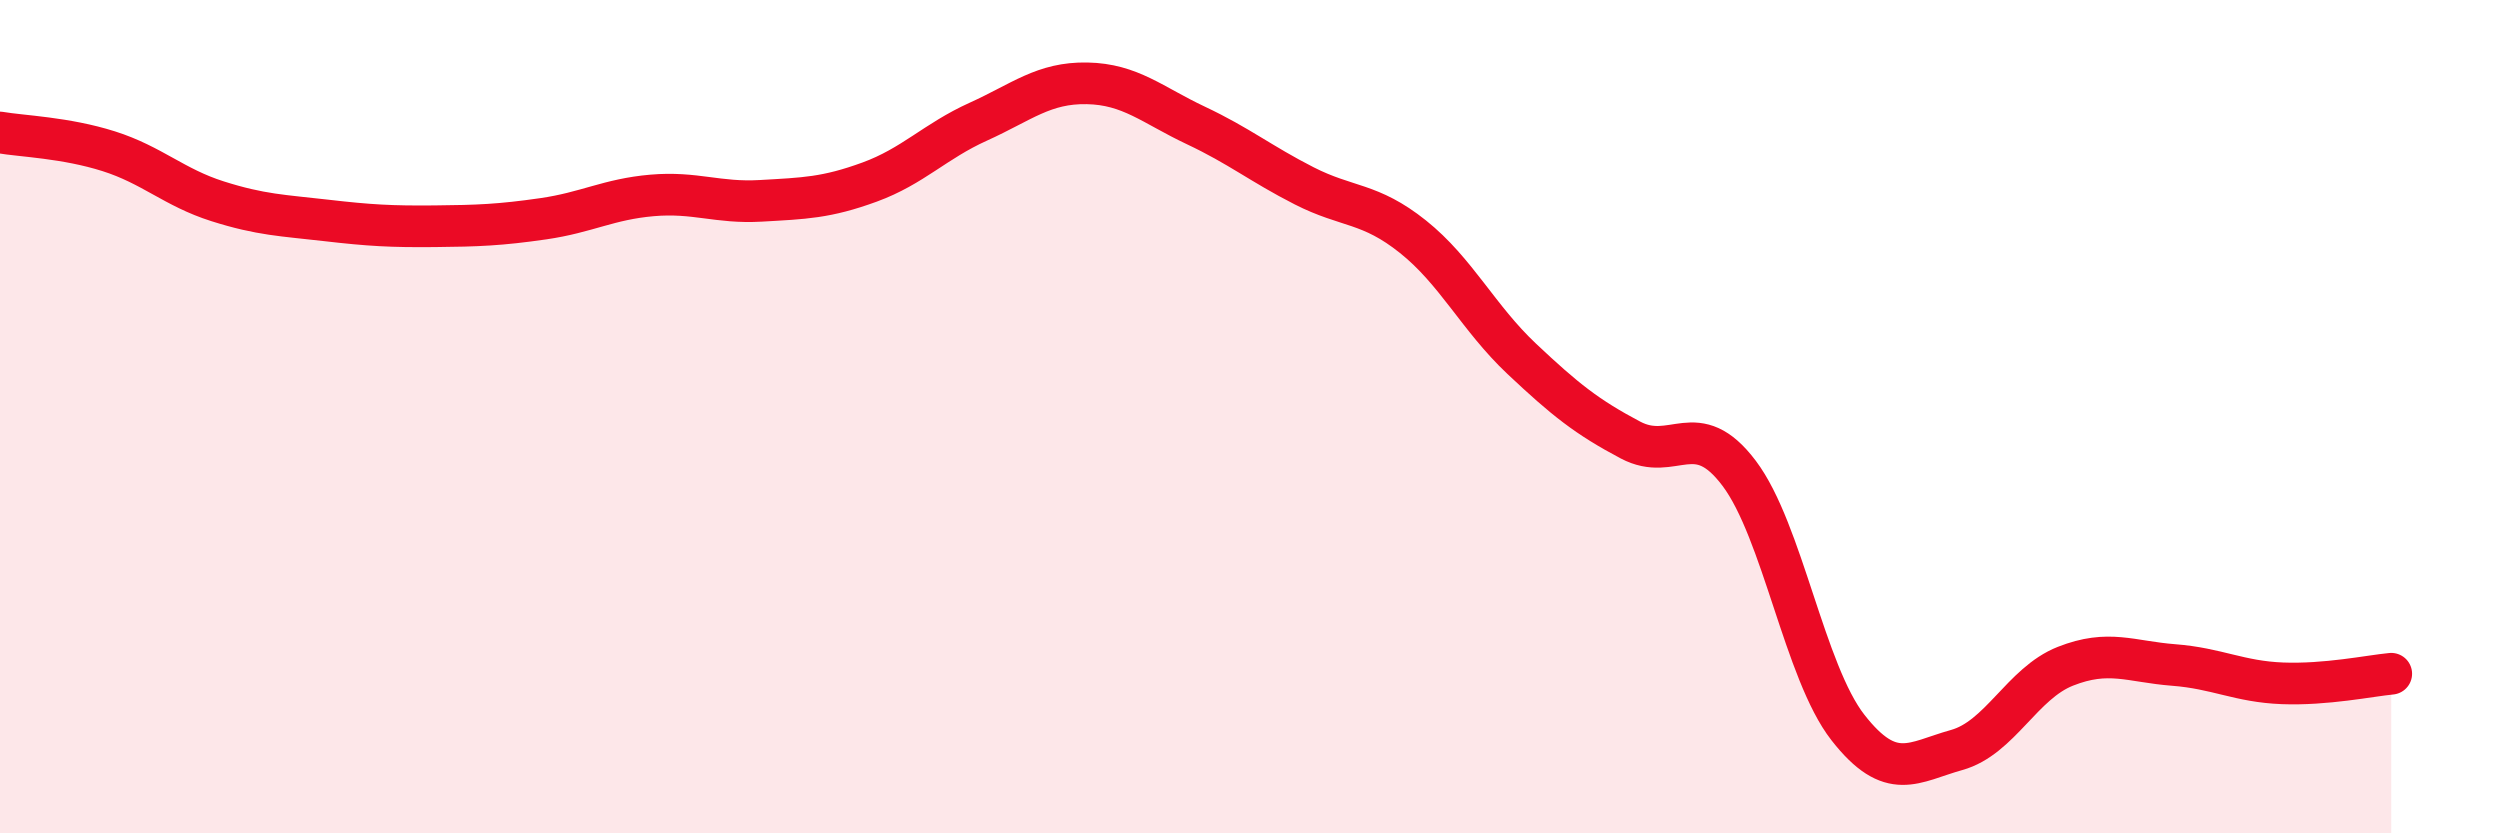
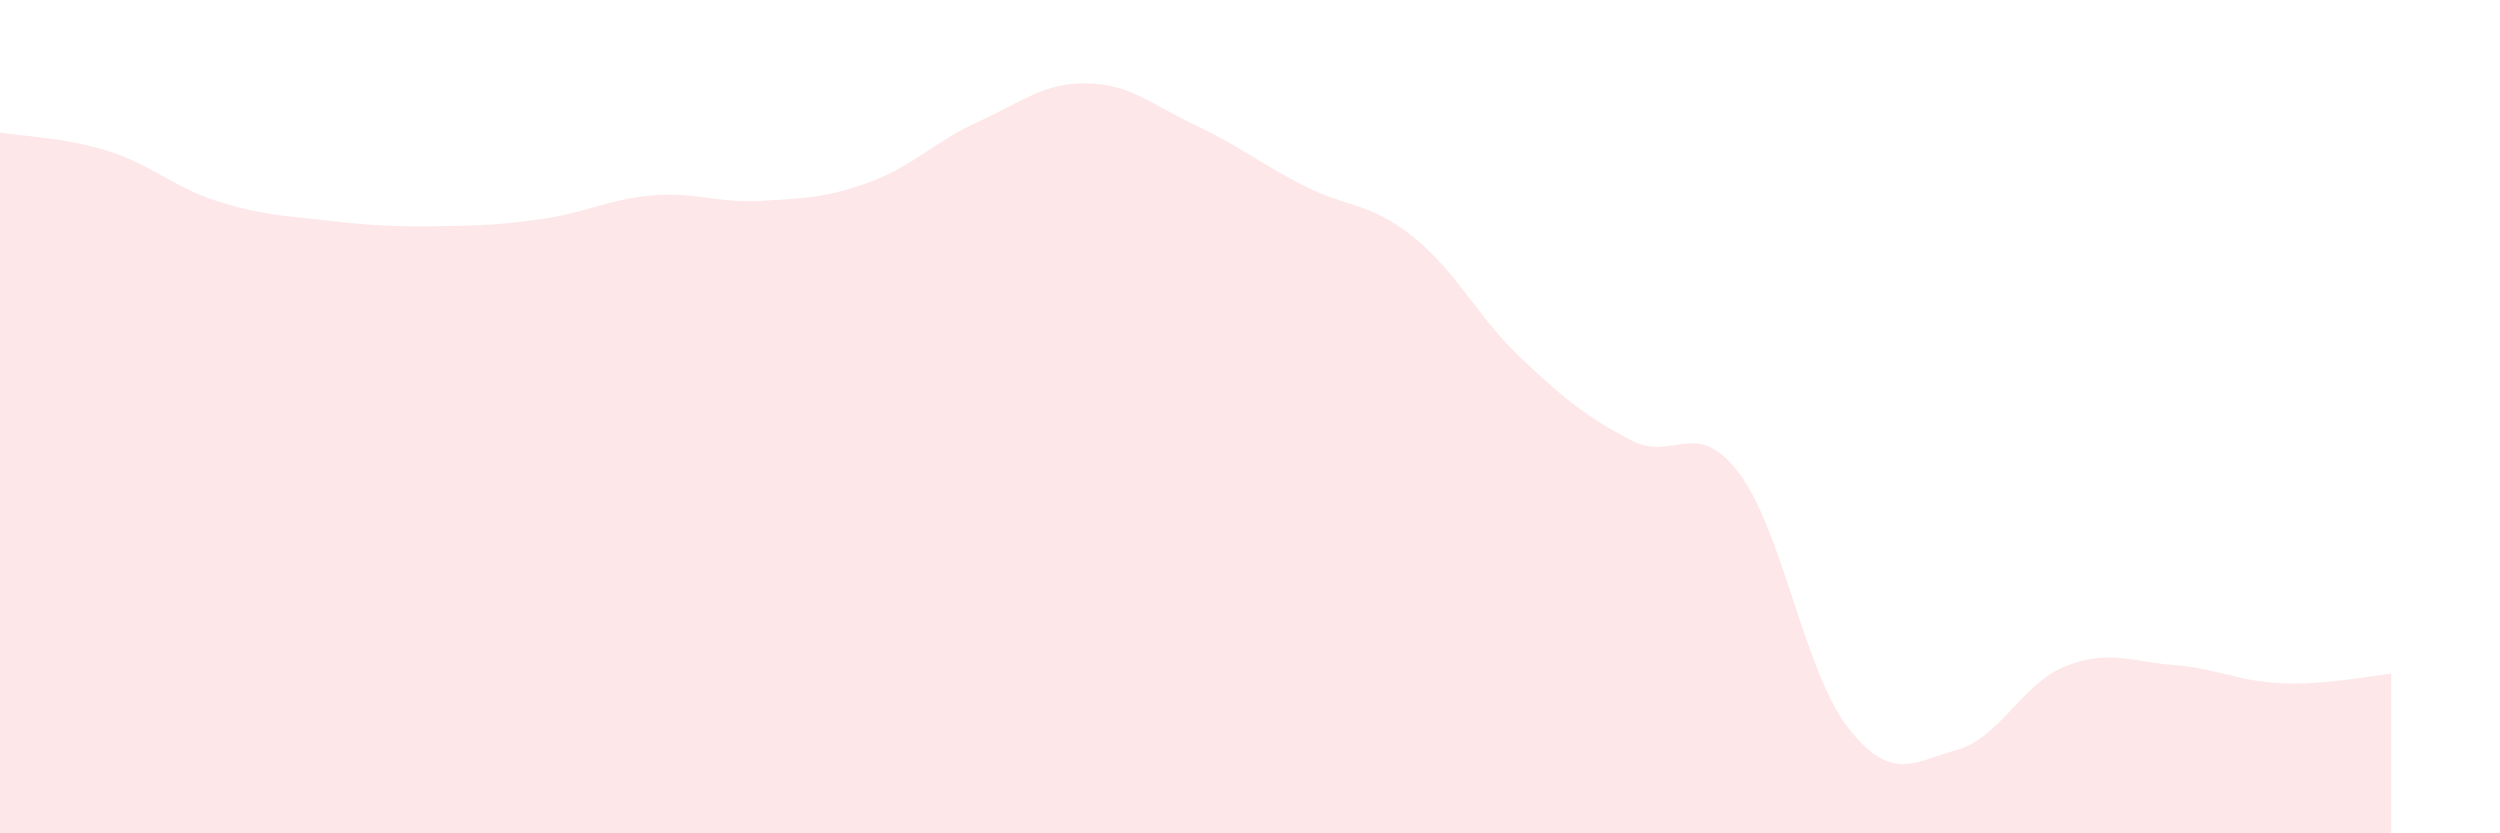
<svg xmlns="http://www.w3.org/2000/svg" width="60" height="20" viewBox="0 0 60 20">
  <path d="M 0,3.18 C 0.52,3.27 1.57,3.3 2.61,3.63 C 3.65,3.96 4.18,4.5 5.22,4.83 C 6.26,5.16 6.79,5.17 7.83,5.29 C 8.87,5.41 9.39,5.44 10.43,5.43 C 11.47,5.42 12,5.4 13.04,5.25 C 14.08,5.1 14.61,4.78 15.65,4.69 C 16.69,4.6 17.22,4.88 18.26,4.82 C 19.3,4.76 19.83,4.75 20.87,4.37 C 21.91,3.99 22.44,3.39 23.48,2.92 C 24.52,2.45 25.05,1.98 26.09,2 C 27.13,2.02 27.66,2.52 28.7,3.01 C 29.74,3.5 30.26,3.93 31.3,4.46 C 32.34,4.99 32.87,4.85 33.91,5.68 C 34.95,6.51 35.48,7.63 36.52,8.61 C 37.56,9.59 38.09,10.01 39.13,10.56 C 40.17,11.11 40.7,9.98 41.74,11.36 C 42.78,12.74 43.31,16.13 44.35,17.46 C 45.39,18.79 45.92,18.29 46.96,18 C 48,17.71 48.53,16.4 49.57,15.99 C 50.61,15.58 51.13,15.88 52.17,15.96 C 53.21,16.04 53.74,16.36 54.78,16.4 C 55.82,16.44 56.87,16.22 57.39,16.17L57.39 20L0 20Z" fill="#EB0A25" opacity="0.1" stroke-linecap="round" stroke-linejoin="round" />
-   <path d="M 0,3.18 C 0.52,3.27 1.57,3.3 2.61,3.63 C 3.65,3.96 4.18,4.5 5.22,4.83 C 6.26,5.16 6.79,5.17 7.83,5.29 C 8.87,5.41 9.39,5.44 10.43,5.43 C 11.47,5.42 12,5.4 13.04,5.25 C 14.08,5.1 14.61,4.78 15.65,4.69 C 16.69,4.6 17.22,4.88 18.26,4.82 C 19.3,4.76 19.83,4.75 20.87,4.37 C 21.91,3.99 22.44,3.39 23.48,2.92 C 24.52,2.45 25.05,1.98 26.09,2 C 27.13,2.02 27.66,2.52 28.7,3.01 C 29.74,3.5 30.26,3.93 31.3,4.46 C 32.34,4.99 32.87,4.85 33.91,5.68 C 34.95,6.51 35.48,7.63 36.52,8.61 C 37.56,9.59 38.09,10.01 39.13,10.56 C 40.17,11.11 40.7,9.98 41.74,11.36 C 42.78,12.74 43.31,16.13 44.35,17.46 C 45.39,18.79 45.92,18.29 46.96,18 C 48,17.71 48.53,16.4 49.57,15.99 C 50.61,15.58 51.13,15.88 52.17,15.96 C 53.21,16.04 53.74,16.36 54.78,16.4 C 55.82,16.44 56.87,16.22 57.39,16.17" stroke="#EB0A25" stroke-width="1" fill="none" stroke-linecap="round" stroke-linejoin="round" />
</svg>